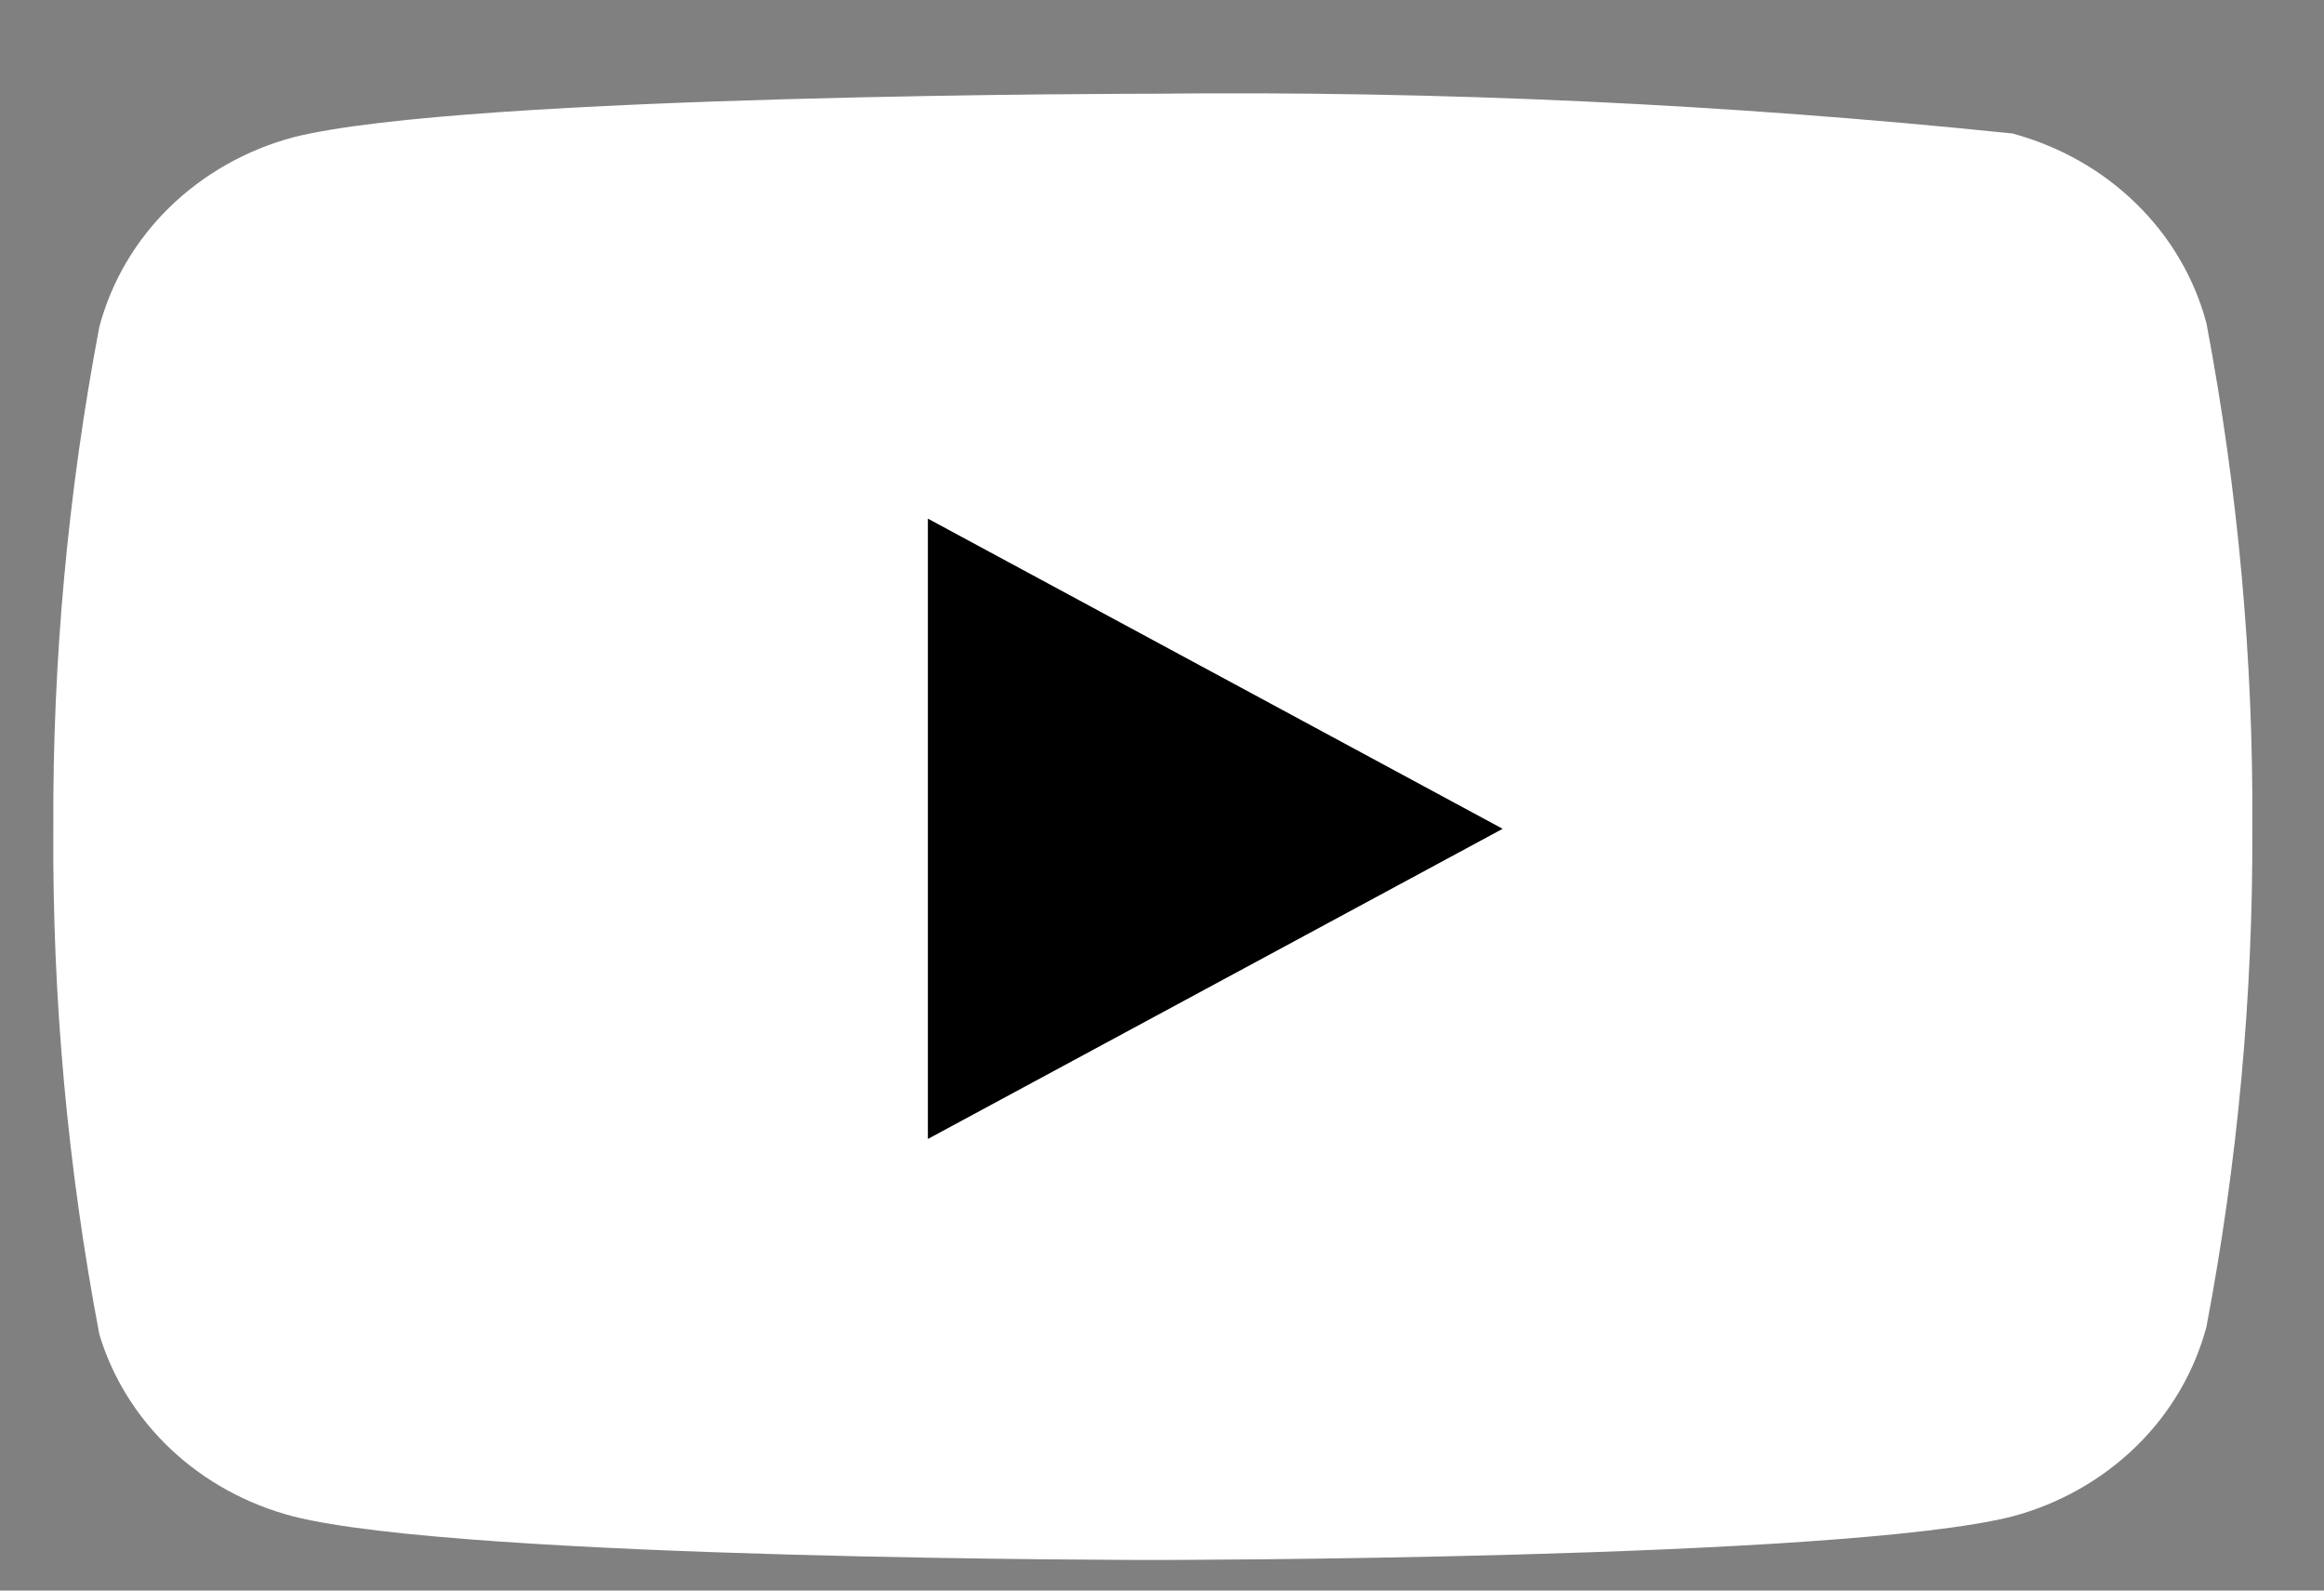
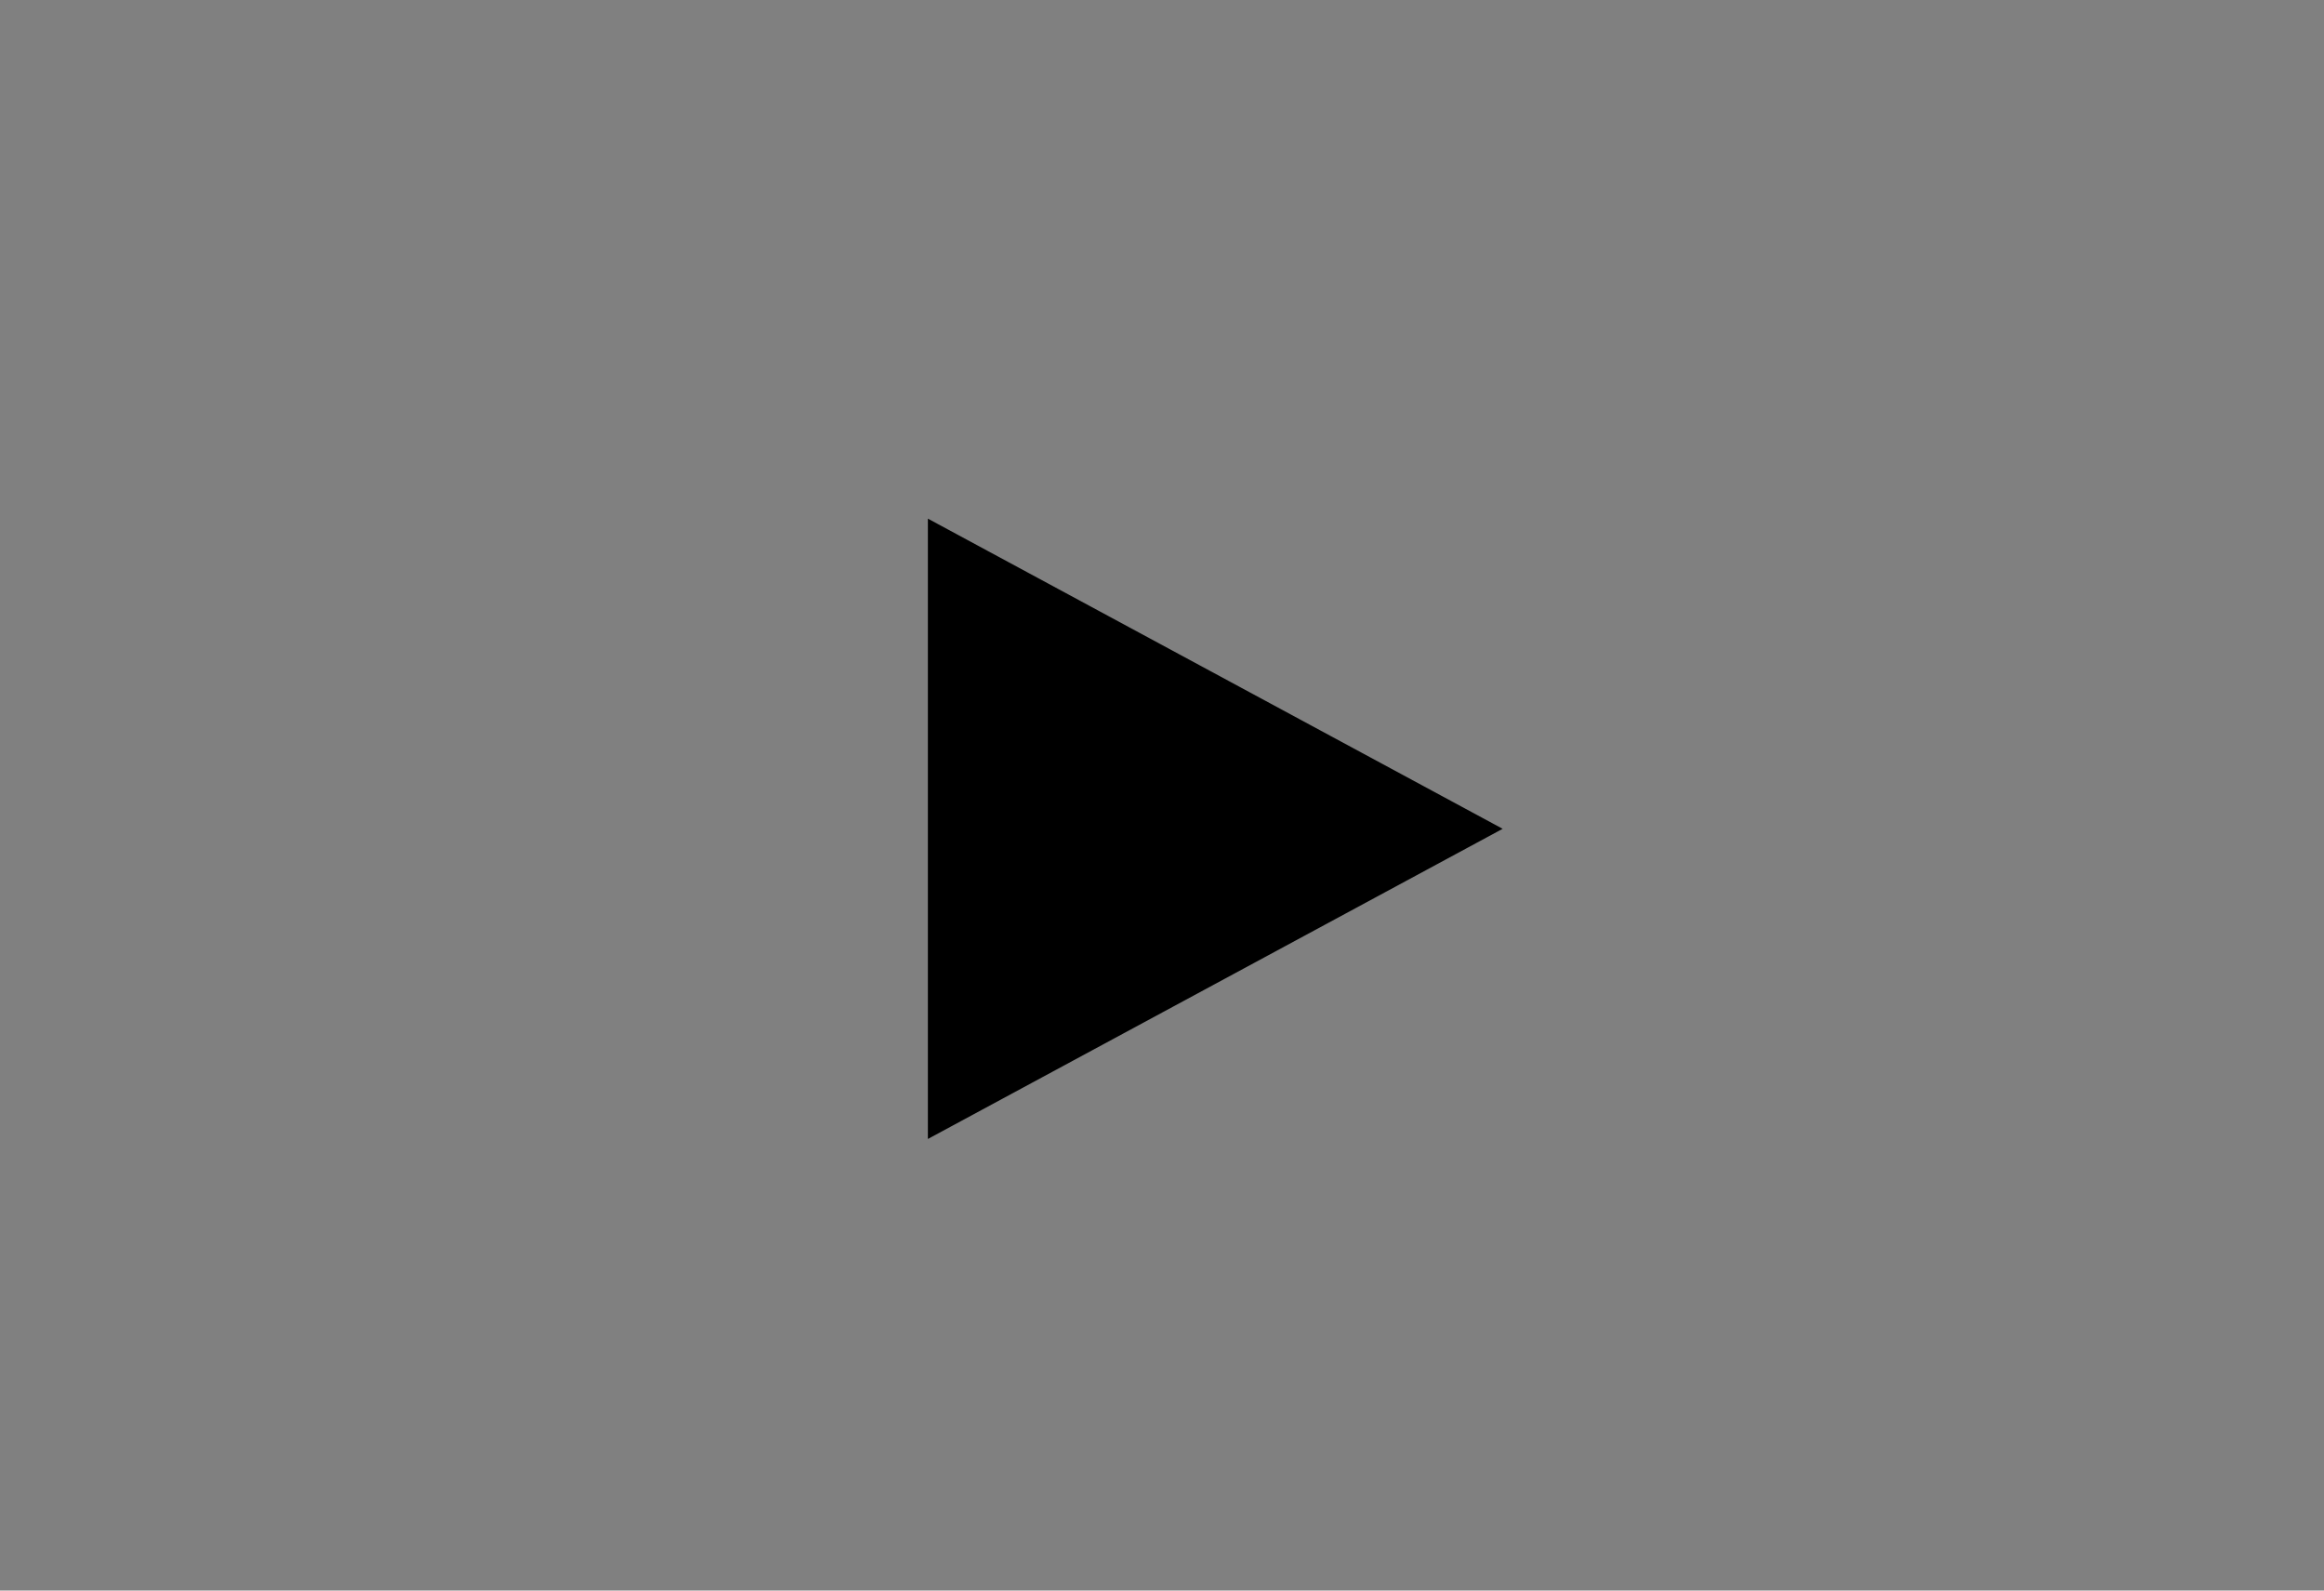
<svg xmlns="http://www.w3.org/2000/svg" width="19" height="13" viewBox="0 0 19 13" fill="none">
  <rect x="0" y="0" width="19" height="13" fill="#808080" stroke="none" />
-   <path d="M18.039 2.642C17.941 2.274 17.744 1.937 17.465 1.665C17.187 1.392 16.837 1.195 16.453 1.091C14.119 0.85 11.772 0.741 9.425 0.766C9.425 0.766 3.803 0.766 2.398 1.122C2.013 1.225 1.664 1.423 1.385 1.695C1.107 1.967 0.909 2.305 0.812 2.672C0.555 4.026 0.429 5.398 0.436 6.773C0.427 8.159 0.553 9.542 0.812 10.905C0.919 11.262 1.121 11.586 1.399 11.847C1.677 12.108 2.021 12.296 2.398 12.394C3.803 12.75 9.425 12.75 9.425 12.75C9.425 12.75 15.048 12.75 16.453 12.394C16.837 12.291 17.187 12.093 17.465 11.821C17.744 11.549 17.941 11.211 18.039 10.844C18.294 9.5 18.42 8.138 18.414 6.773C18.423 5.388 18.297 4.005 18.039 2.642Z" fill="white" />
  <path d="M7.586 9.309L12.285 6.774L7.586 4.239V9.309Z" fill="black" />
</svg>